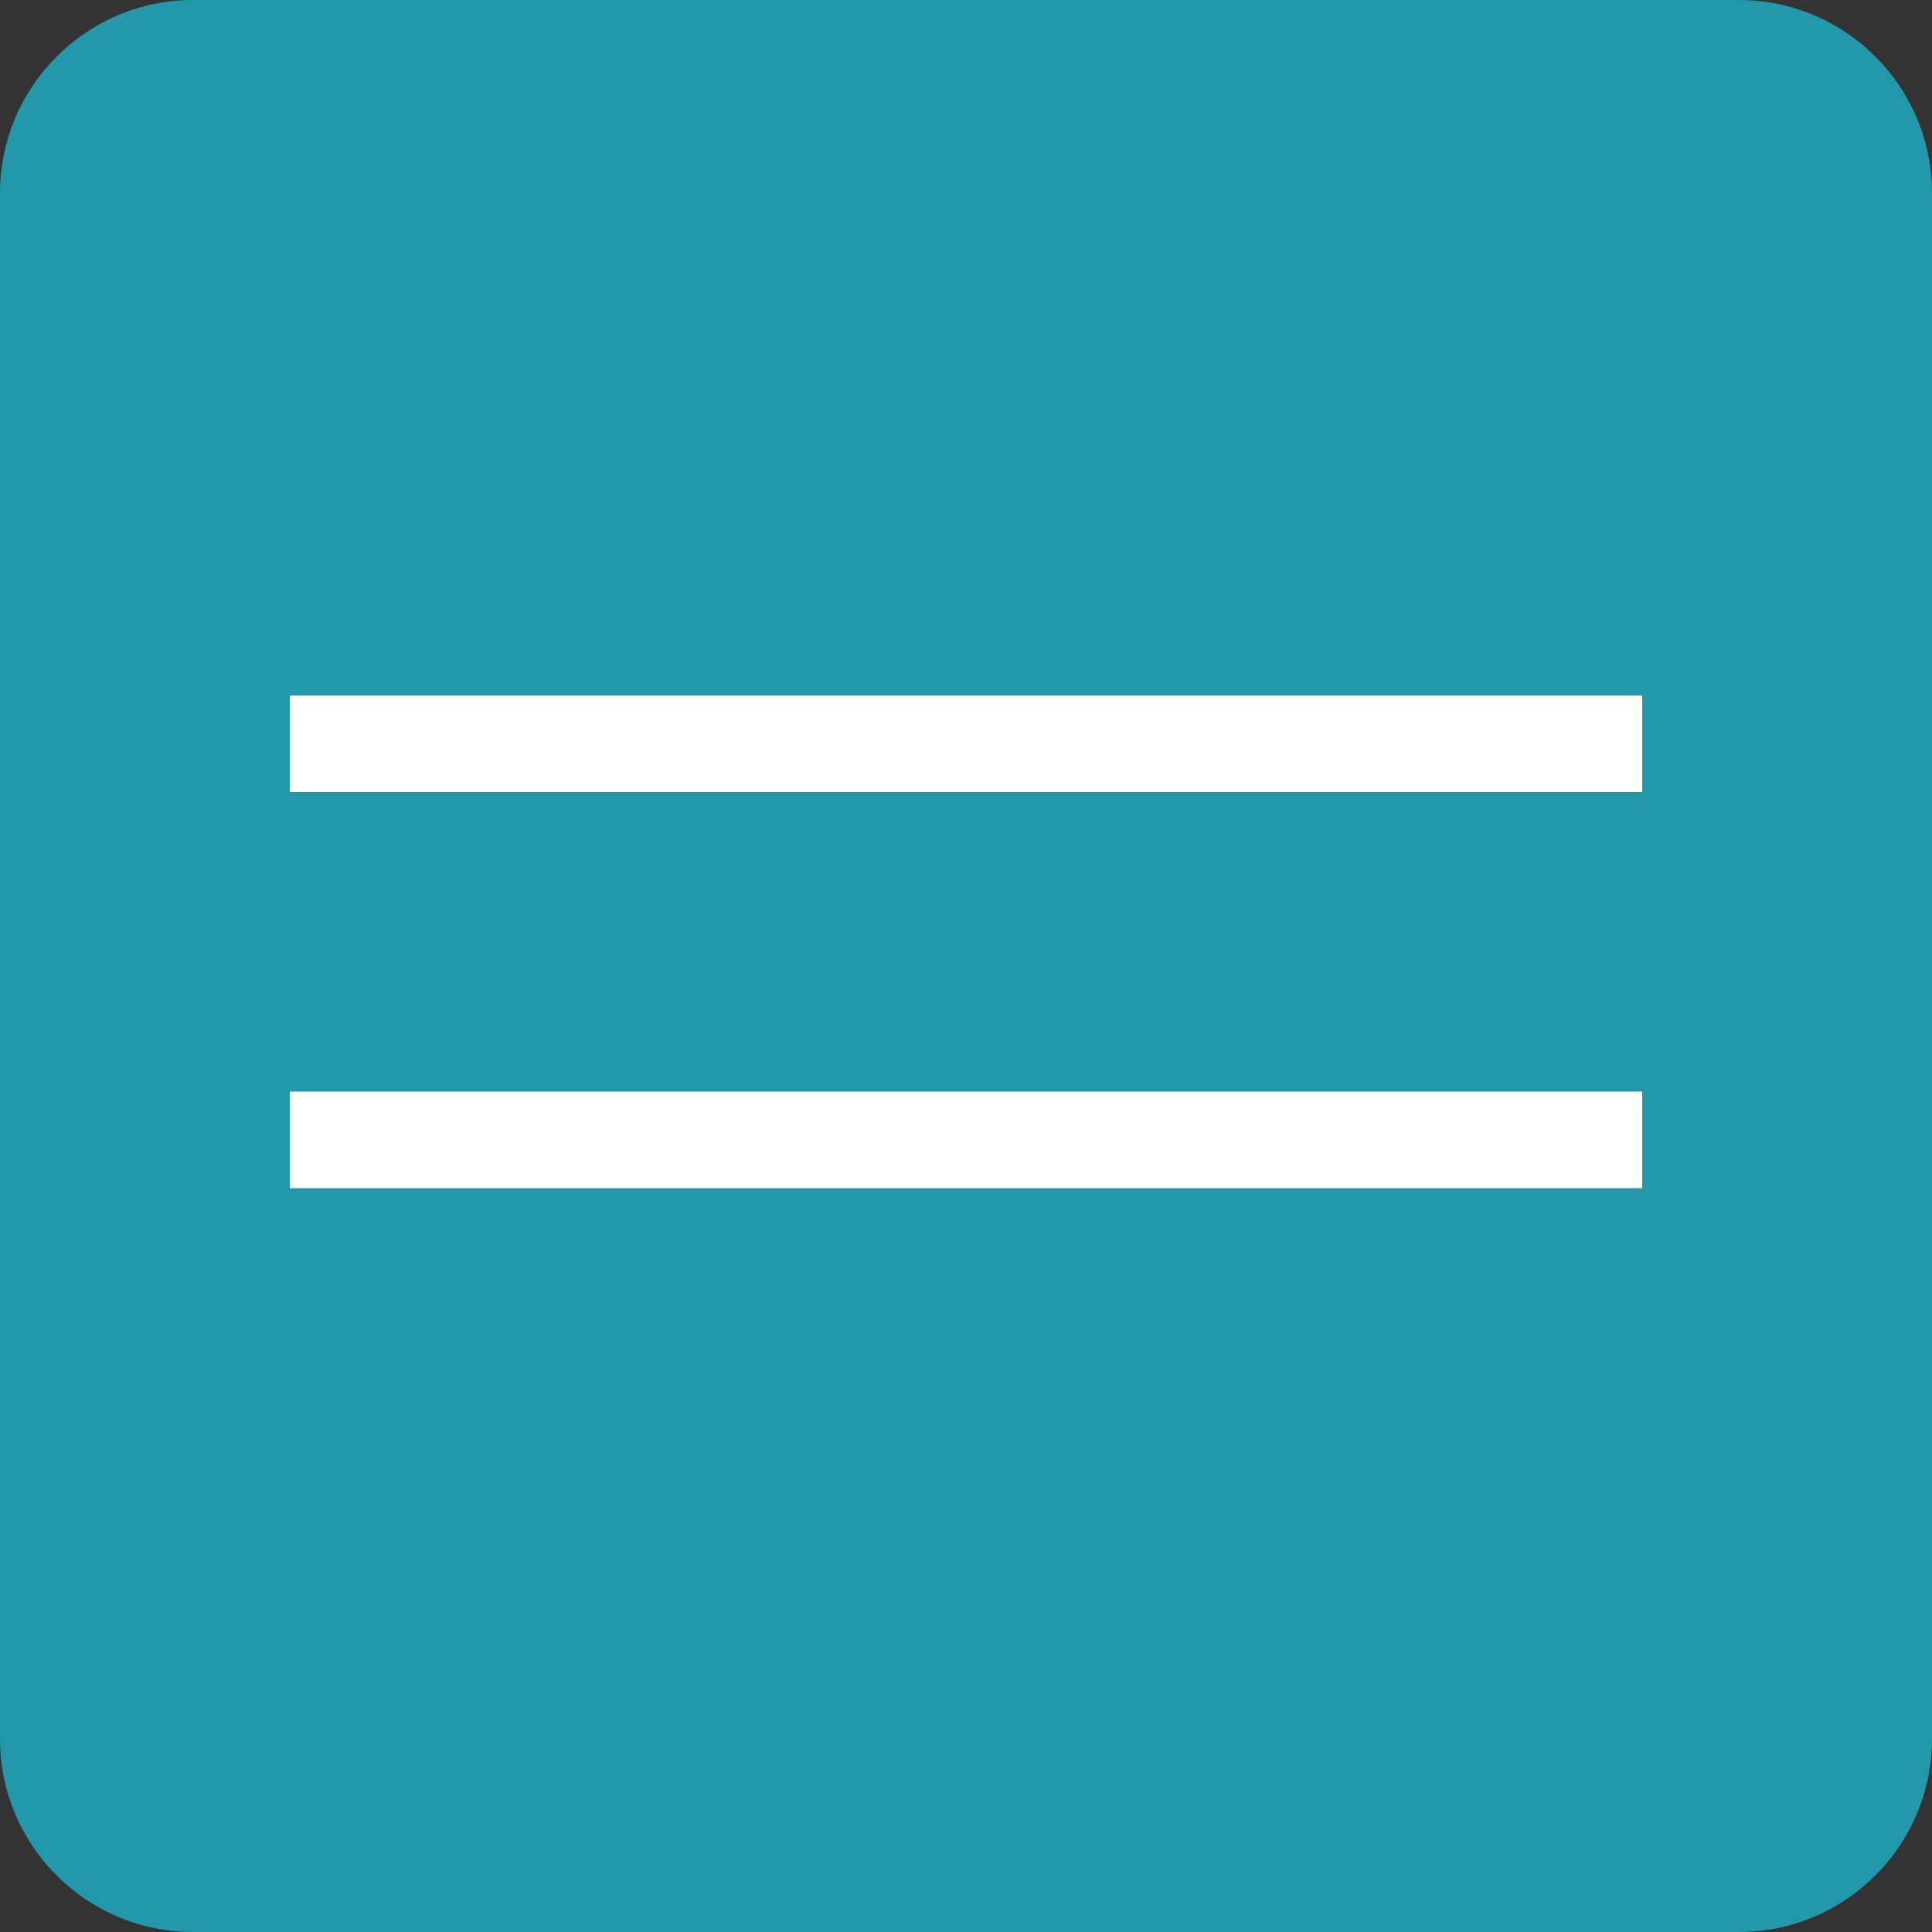
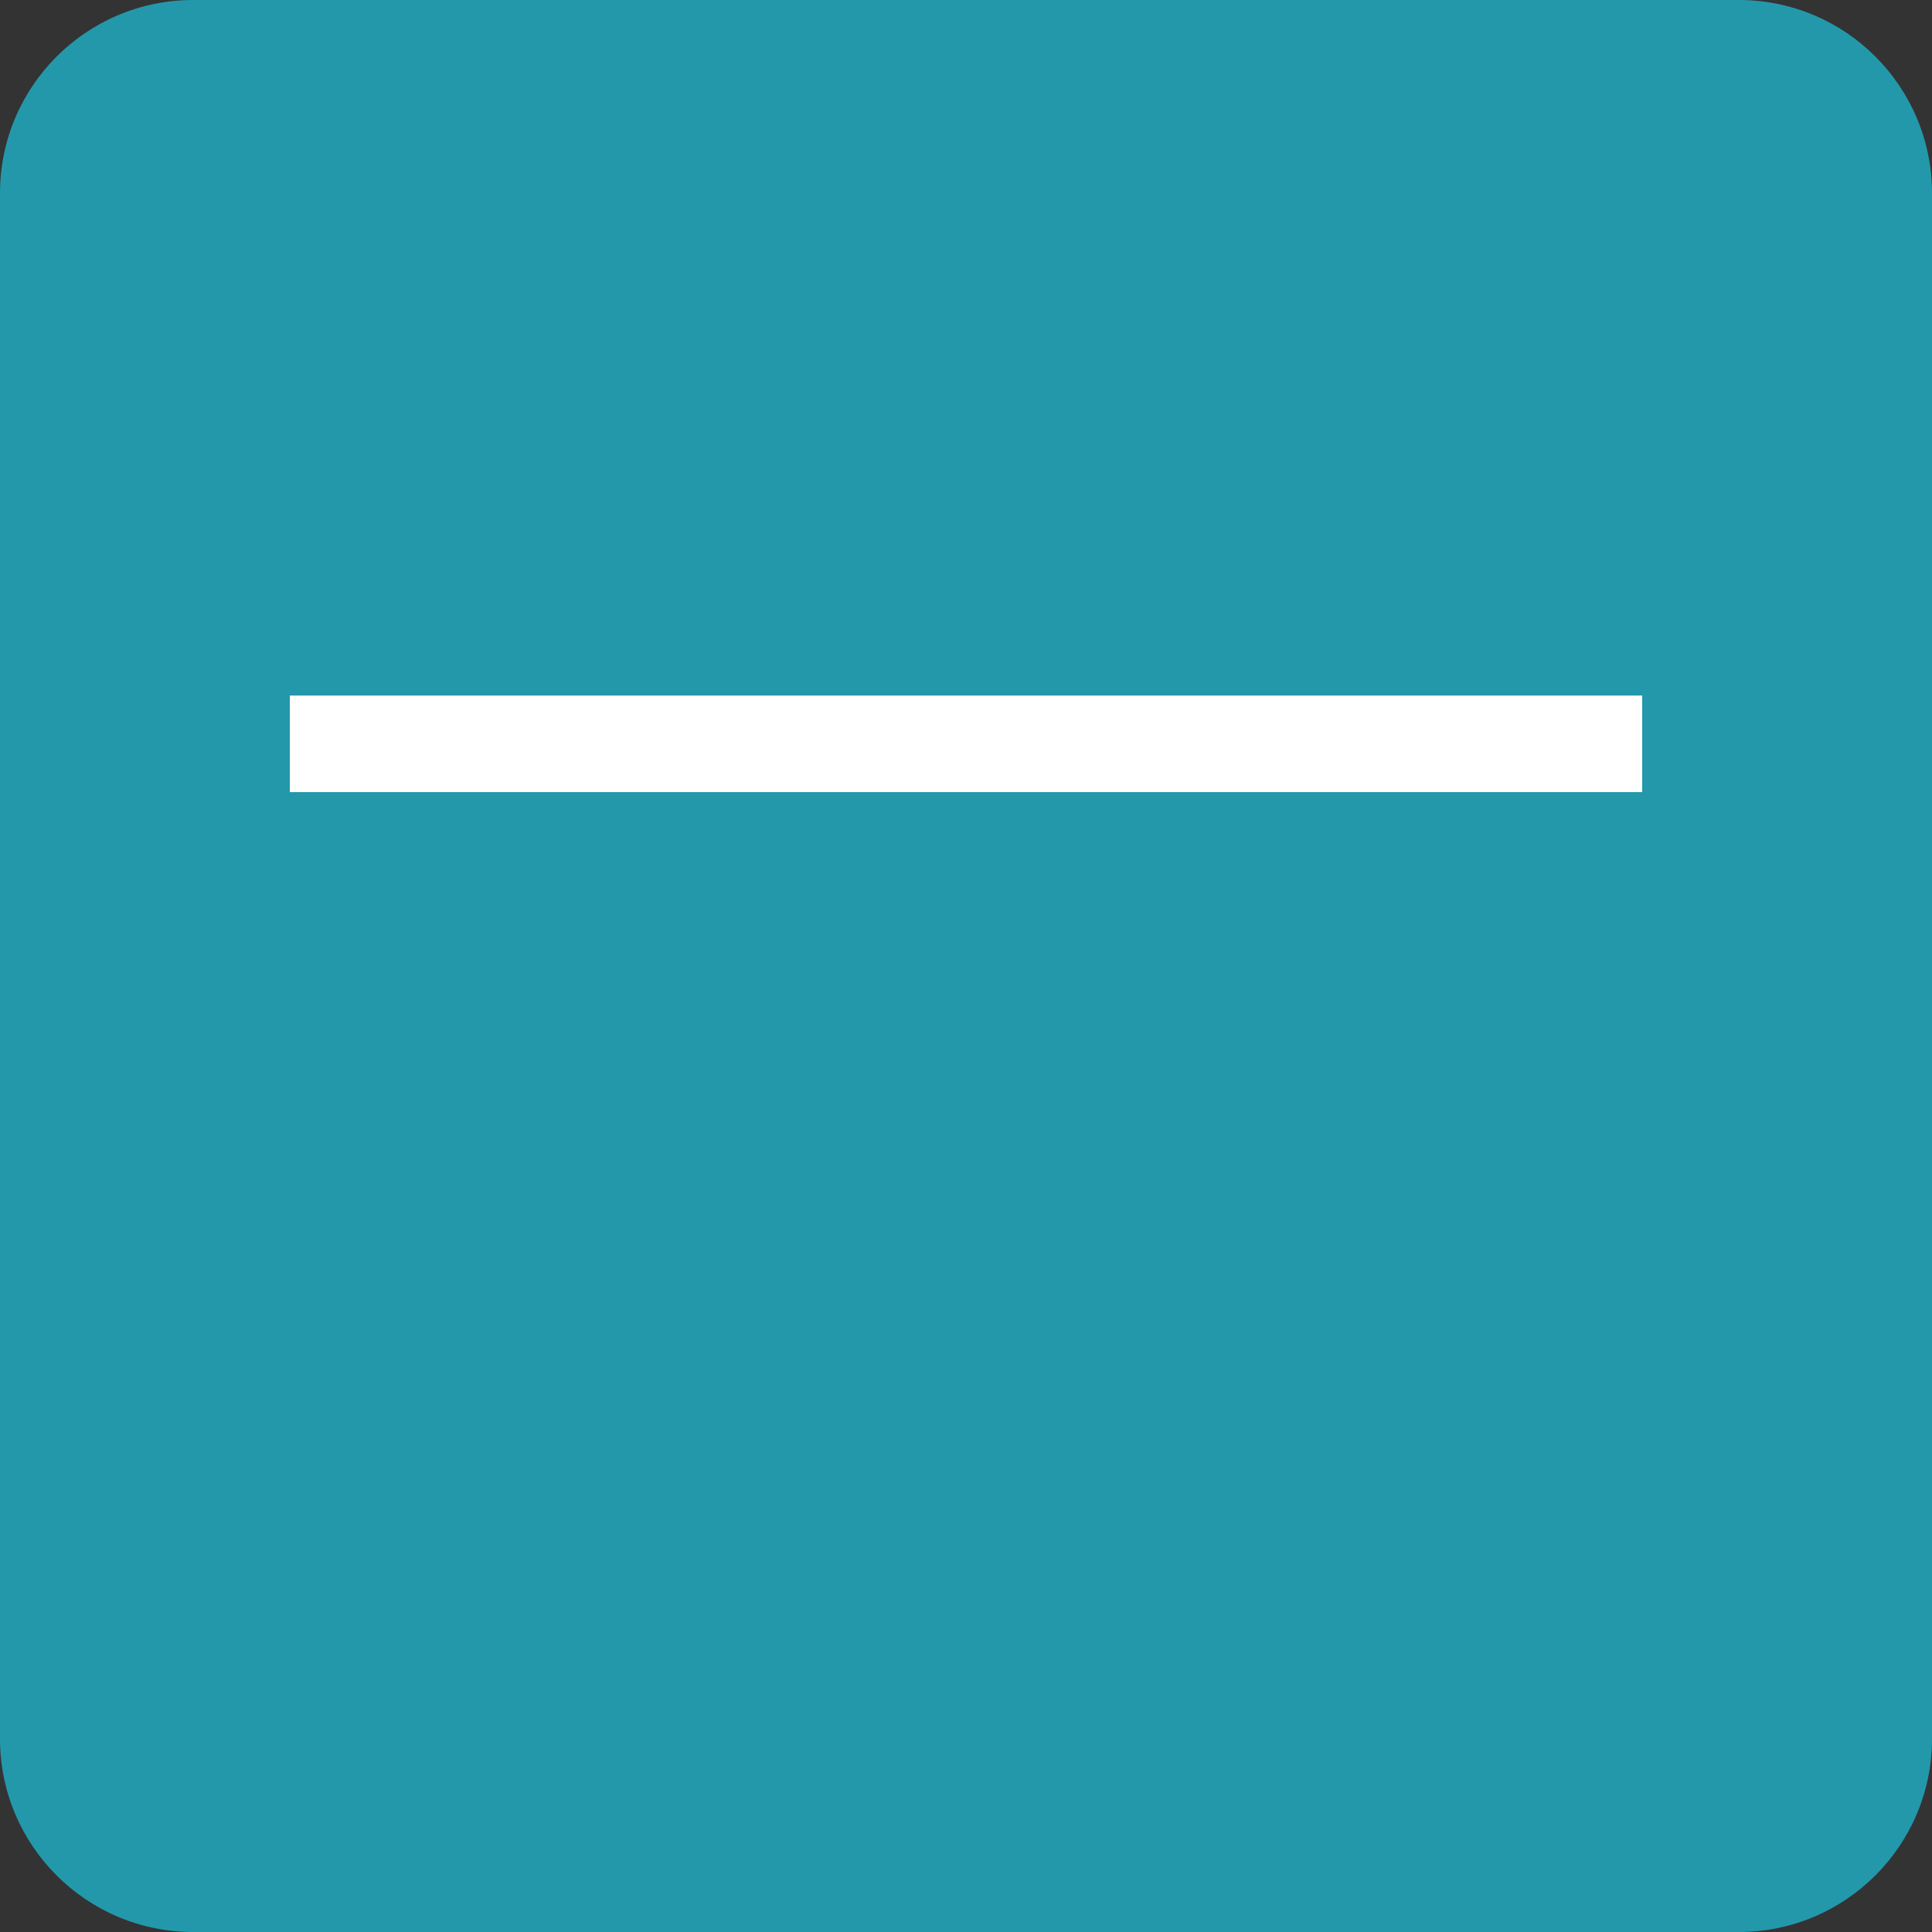
<svg xmlns="http://www.w3.org/2000/svg" width="100" height="100" viewBox="0 0 100 100" fill="none">
  <rect x="0" y="0" width="100" height="100" fill="#333333" stroke="none" />
  <g clip-path="url(#clip0_26_3)">
    <path d="M90 0H10C4.477 0 0 4.477 0 10V90C0 95.523 4.477 100 10 100H90C95.523 100 100 95.523 100 90V10C100 4.477 95.523 0 90 0Z" fill="#2398AB" />
    <path d="M15 38.5H85Z" fill="#2398AB" />
    <path d="M15 38.5H85" stroke="white" stroke-width="5" />
-     <path d="M15 59H85Z" fill="#2398AB" />
-     <path d="M15 59H85" stroke="white" stroke-width="5" />
  </g>
  <defs>
    <clipPath id="clip0_26_3">
      <rect width="100" height="100" fill="white" />
    </clipPath>
  </defs>
</svg>